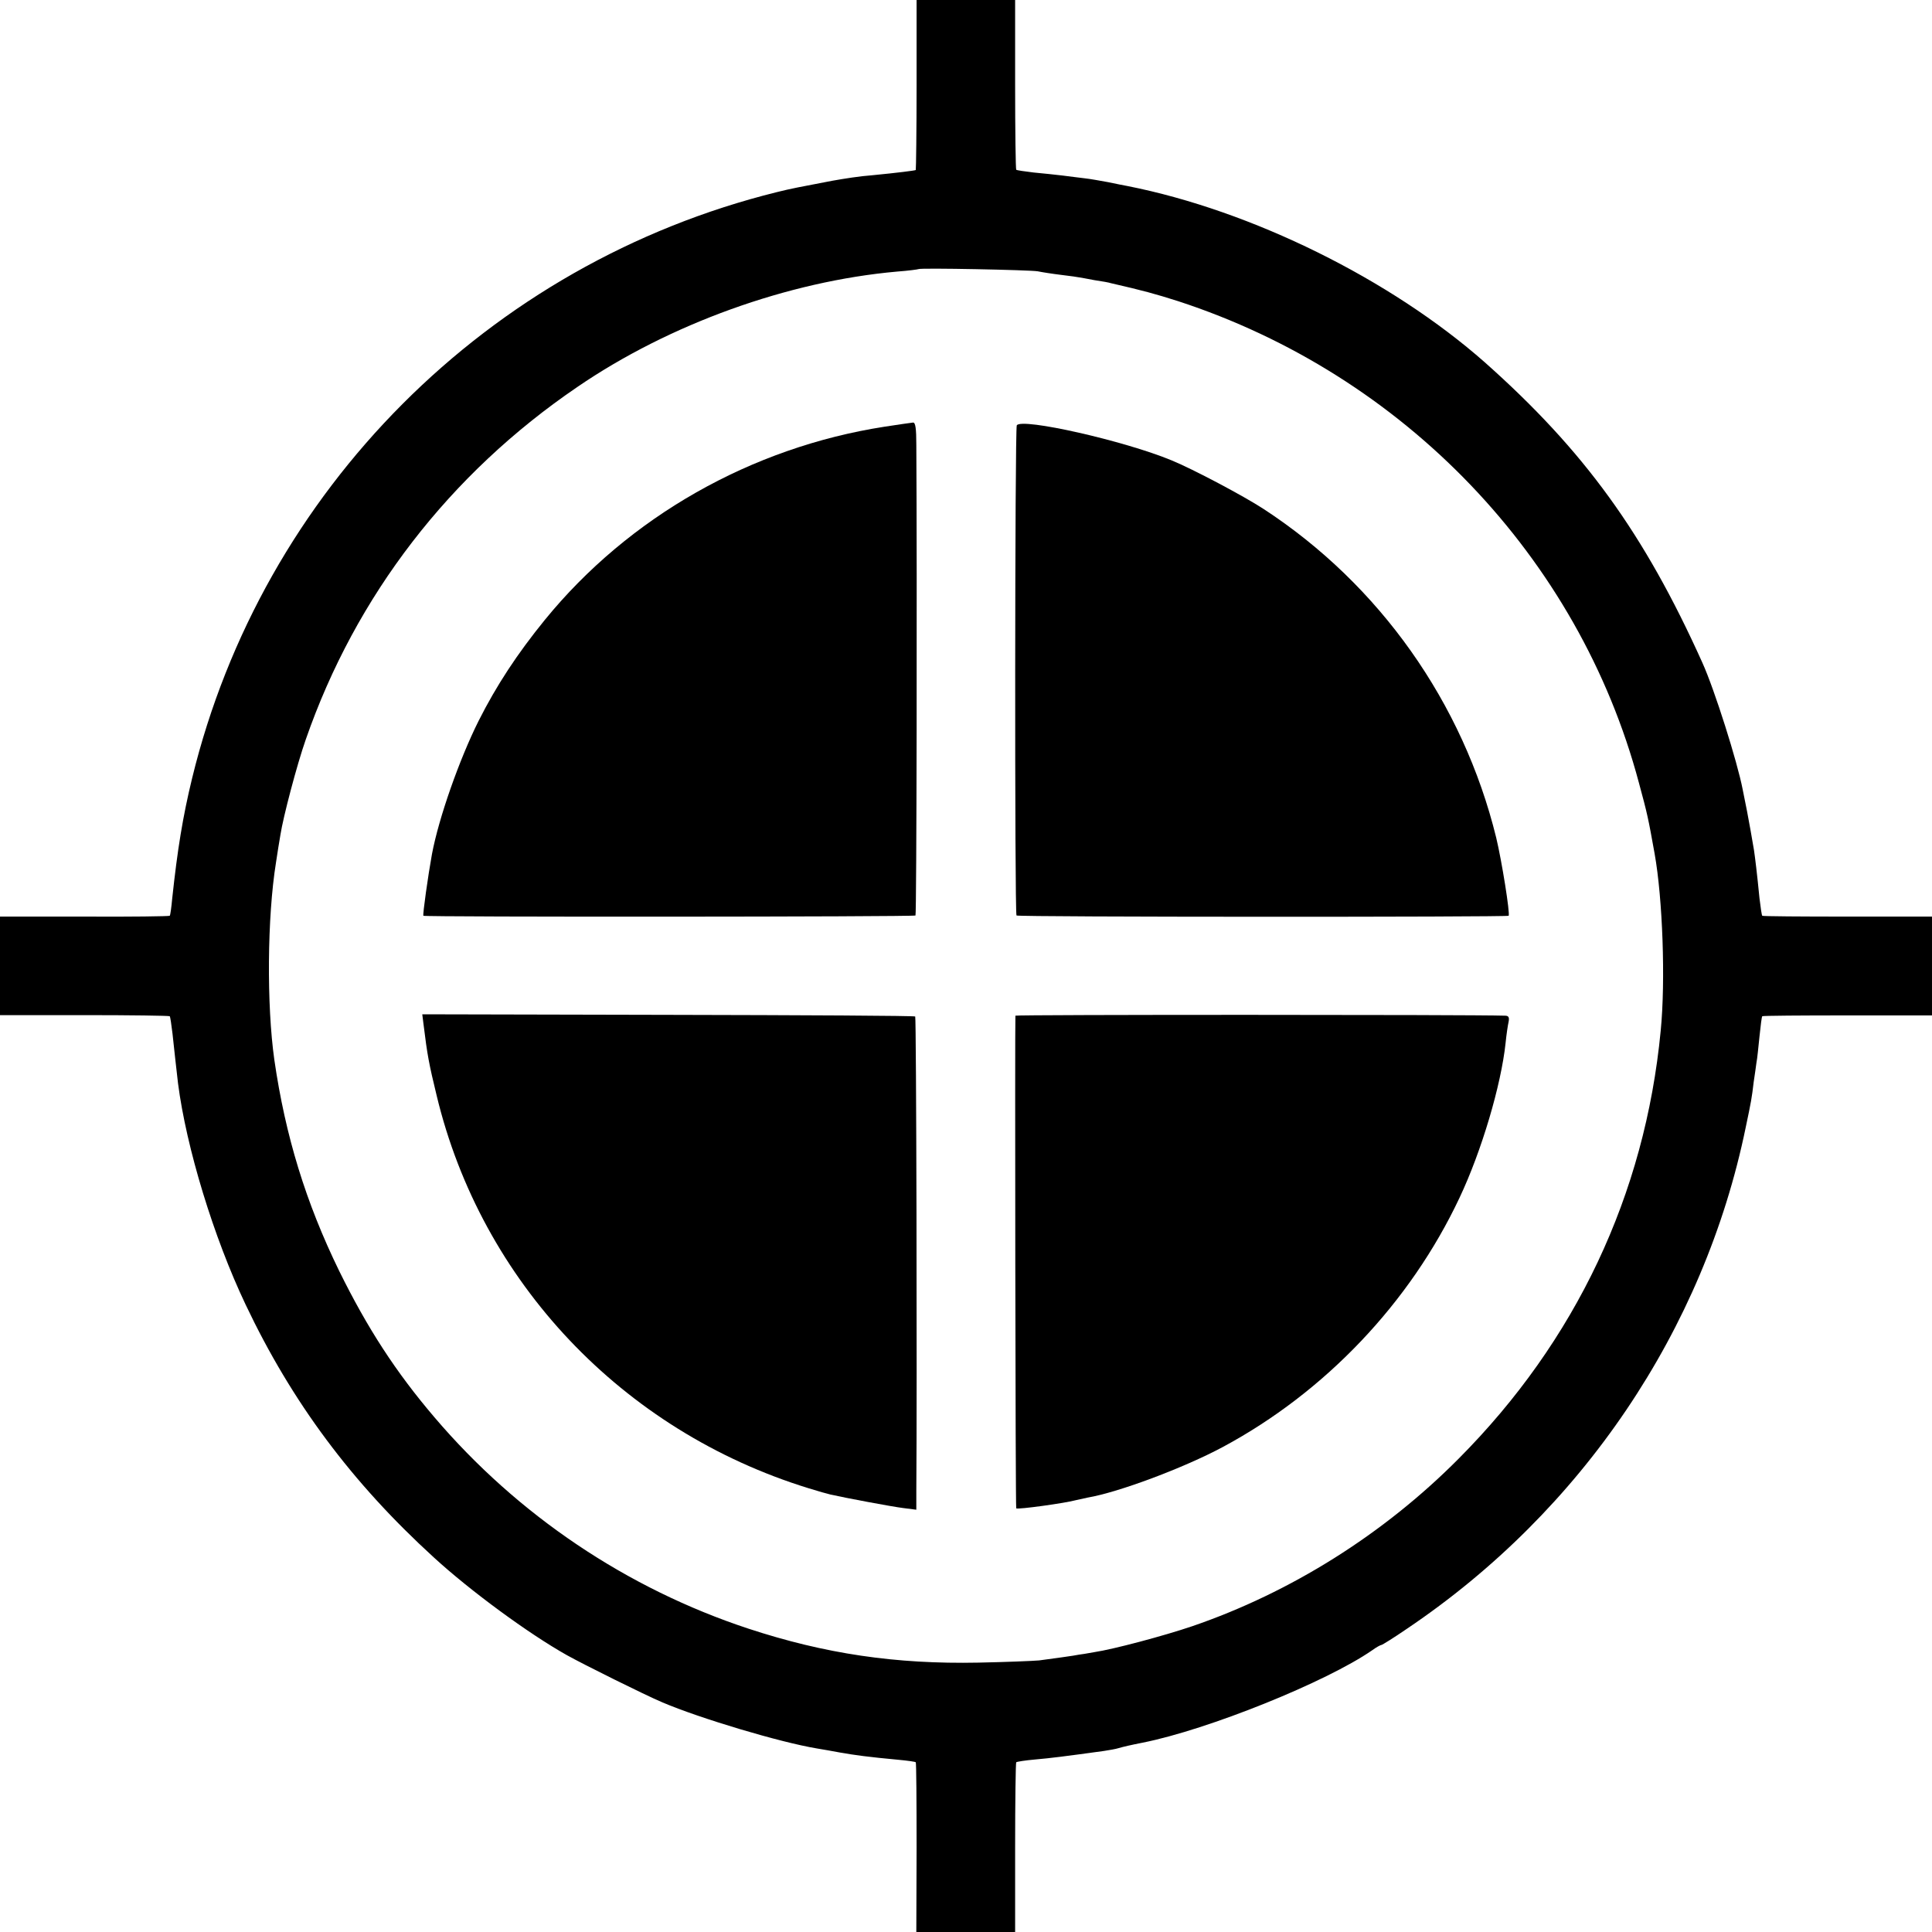
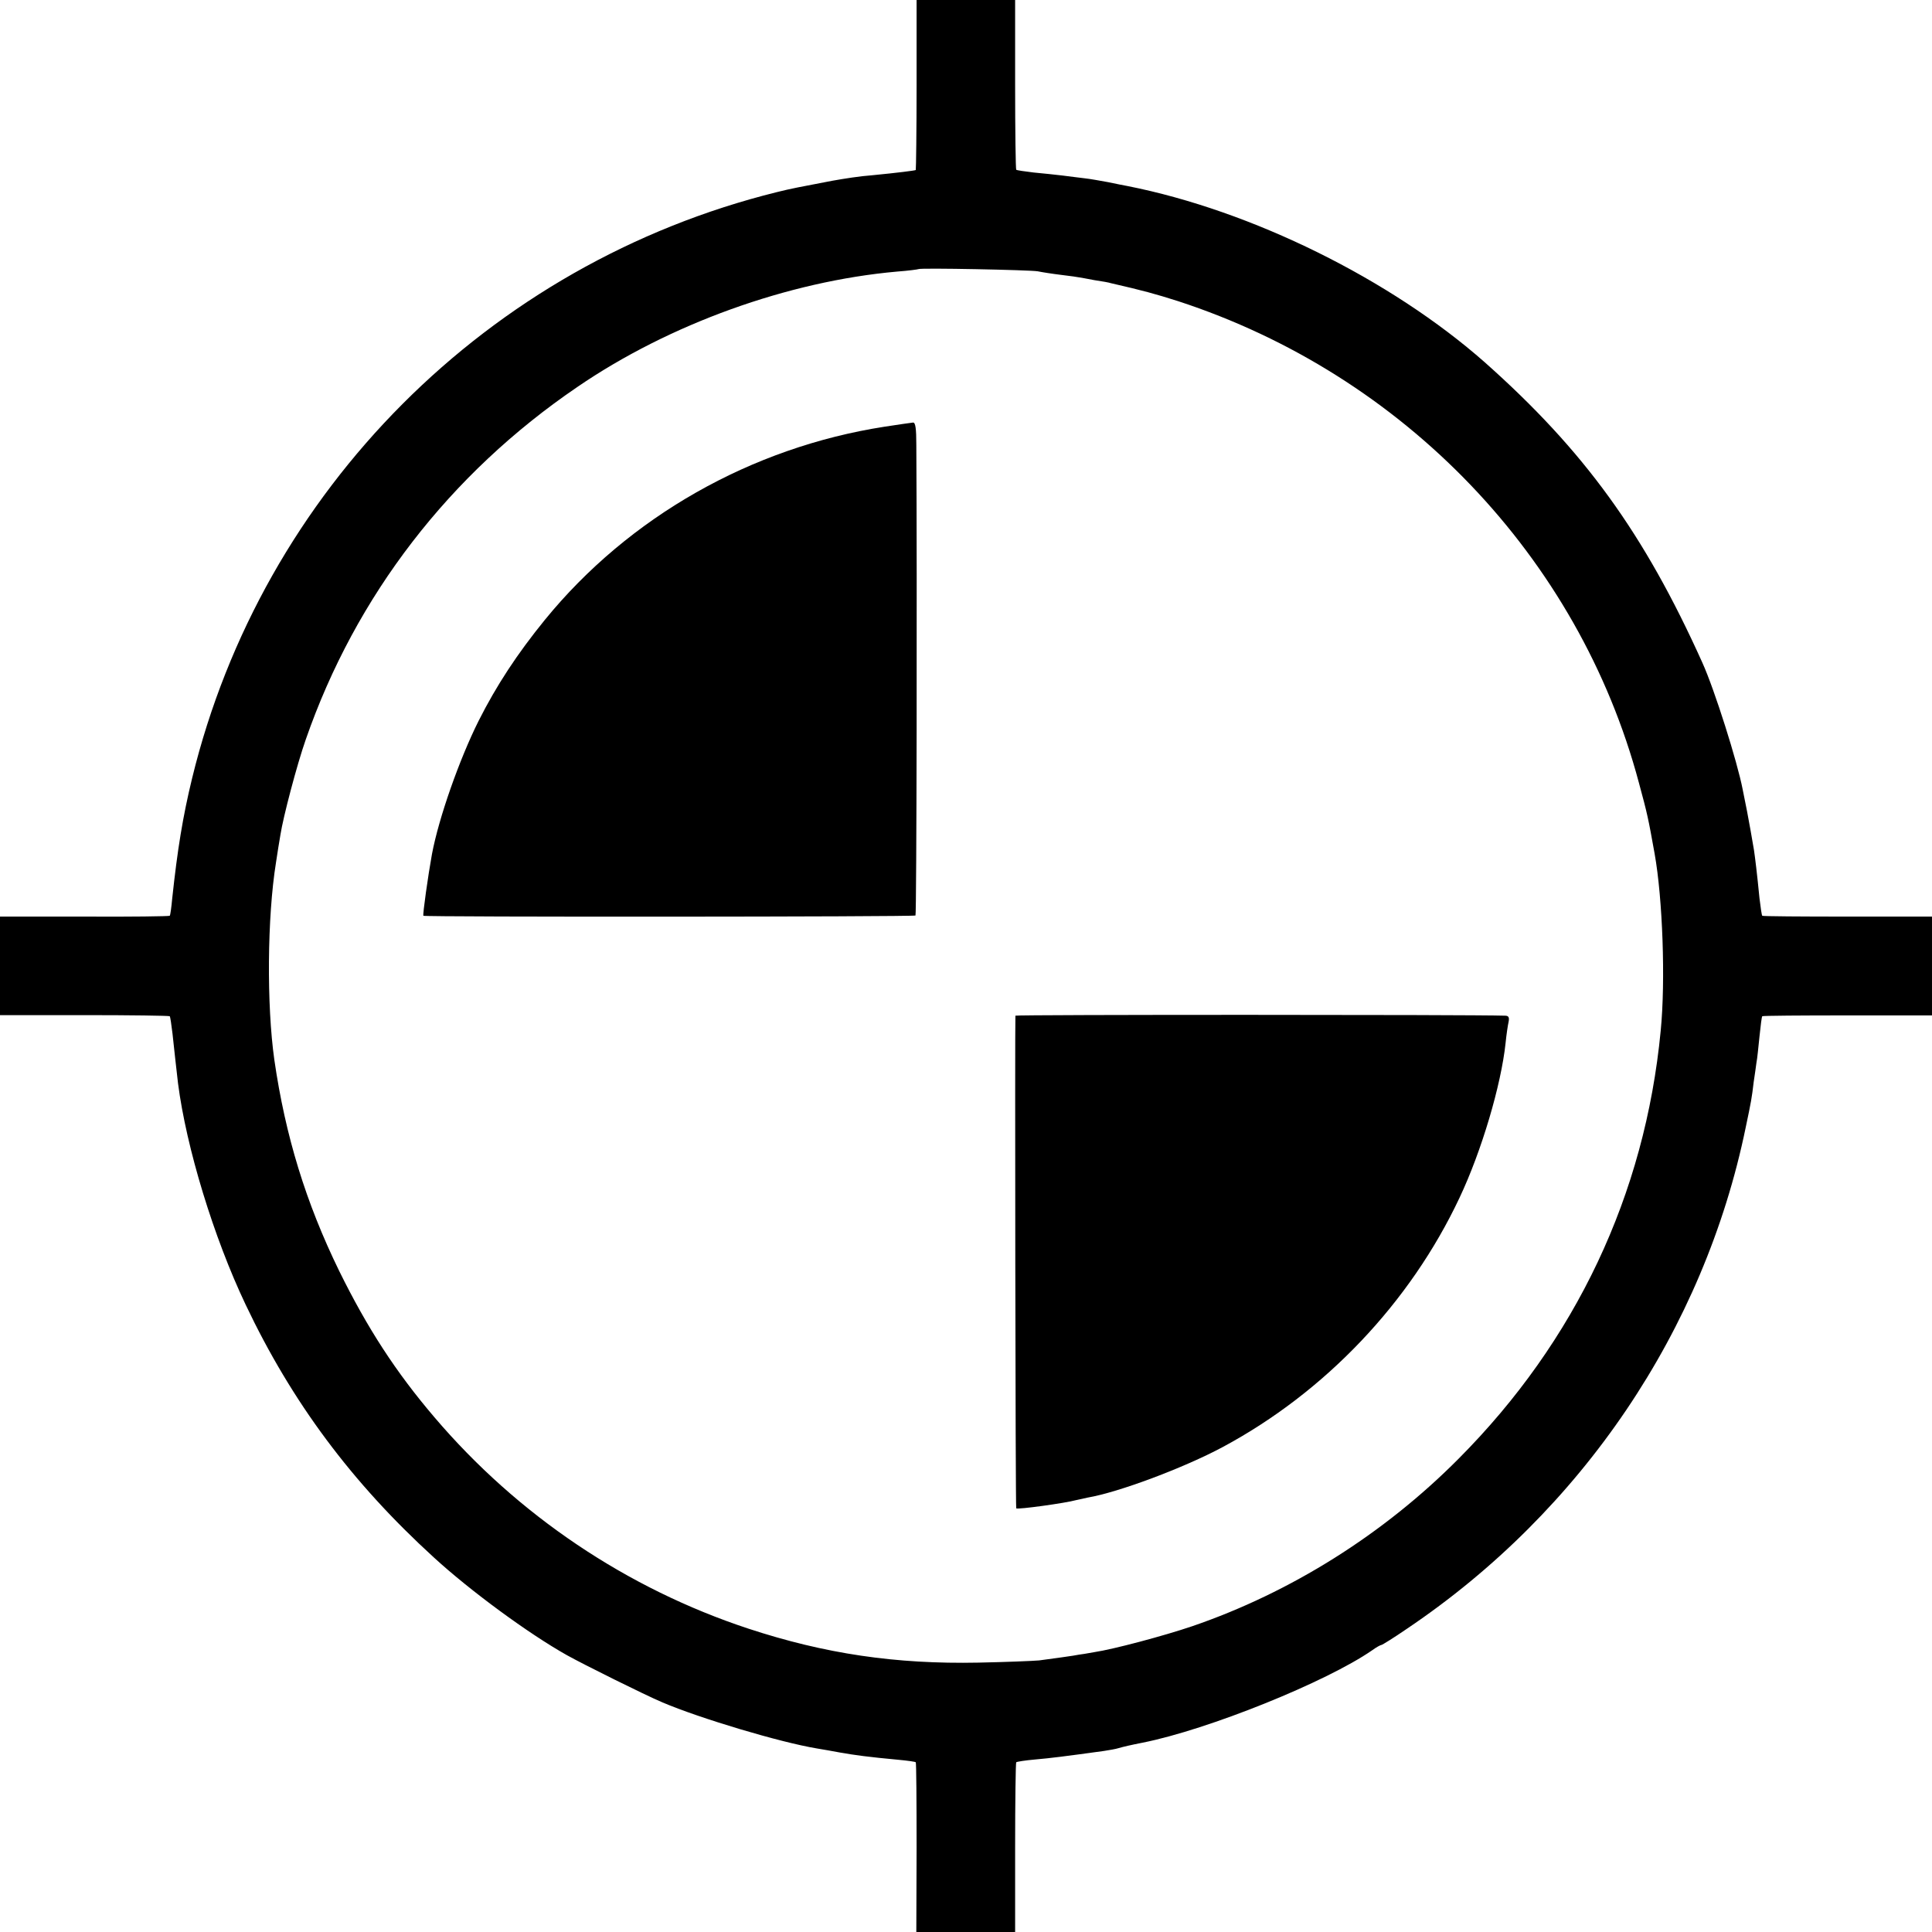
<svg xmlns="http://www.w3.org/2000/svg" version="1.0" width="700pt" height="700pt" viewBox="0 0 700 700" preserveAspectRatio="xMidYMid meet">
  <g transform="translate(0,700) scale(0.1,-0.1)" fill="#000000" stroke="none">
    <path d="M3321 6694 c0 -169 -2 -308 -3 -310 -3 -2 -65 -10 -158 -19 -43 -3 -100 -12 -145 -20 -115 -22 -148 -28 -200 -41 -1046 -259 -1865 -1080 -2119 -2124 -34 -140 -53 -258 -72 -435 -3 -33 -7 -62 -9 -63 -2 -2 -141 -4 -309 -3 l-306 0 0 -178 0 -179 306 0 c168 0 307 -2 309 -4 2 -2 6 -30 10 -63 6 -57 15 -137 20 -180 30 -233 129 -558 245 -802 168 -354 385 -645 682 -916 132 -121 343 -276 482 -354 59 -33 282 -144 346 -171 136 -58 427 -145 560 -167 19 -3 58 -10 85 -15 51 -9 102 -16 210 -26 33 -3 61 -7 63 -9 2 -2 3 -141 3 -309 l-1 -306 179 0 179 0 0 306 c0 168 2 307 4 309 2 2 33 7 68 10 57 5 105 11 250 31 19 3 43 7 52 10 17 5 47 12 88 20 237 47 666 220 832 335 15 11 30 19 33 19 3 0 45 26 93 59 634 427 1076 1082 1227 1816 20 95 22 106 29 165 4 25 8 56 10 70 3 14 7 57 11 95 4 39 8 71 10 73 2 2 141 3 309 3 l306 0 0 179 0 179 -306 0 c-168 0 -307 1 -309 3 -2 2 -6 30 -10 63 -9 92 -16 148 -20 175 -9 53 -15 87 -25 140 -6 30 -13 66 -16 80 -19 99 -102 362 -146 459 -211 469 -429 769 -788 1088 -341 301 -845 550 -1295 639 -11 2 -42 8 -70 14 -27 5 -66 12 -85 14 -19 2 -55 7 -80 10 -25 3 -72 8 -105 11 -33 4 -61 8 -63 10 -2 2 -4 141 -4 309 l0 306 -179 0 -178 0 0 -306z m439 -677 c14 -3 52 -9 85 -13 33 -4 62 -8 65 -9 3 0 28 -5 55 -10 28 -4 55 -9 60 -11 118 -27 161 -39 243 -65 819 -267 1452 -928 1670 -1745 31 -114 34 -129 57 -257 29 -162 40 -460 22 -642 -57 -594 -308 -1124 -732 -1550 -272 -274 -609 -485 -965 -607 -103 -35 -287 -84 -355 -94 -27 -5 -52 -9 -55 -9 -11 -3 -107 -16 -145 -21 -22 -2 -121 -6 -220 -8 -300 -6 -556 32 -833 123 -440 145 -836 411 -1138 766 -140 164 -243 323 -345 530 -121 248 -195 489 -235 765 -28 198 -26 516 6 715 5 33 12 78 16 100 10 65 60 255 92 346 181 521 521 962 984 1277 333 228 764 383 1158 418 41 3 77 8 78 9 6 5 404 -3 432 -8z" />
    <path d="M3205 5454 c-483 -75 -927 -327 -1231 -700 -100 -123 -175 -237 -240 -366 -69 -138 -144 -350 -169 -483 -14 -77 -34 -219 -31 -223 6 -5 1777 -4 1783 1 4 4 6 1212 3 1705 0 59 -3 82 -12 81 -7 -1 -53 -7 -103 -15z" />
-     <path d="M3684 5459 c-7 -13 -8 -1768 -1 -1776 6 -6 1777 -6 1783 -1 6 7 -25 200 -45 283 -120 489 -423 917 -843 1191 -72 47 -255 144 -333 176 -171 71 -543 155 -561 127z" />
-     <path d="M1535 3285 c13 -106 19 -139 47 -254 162 -675 673 -1215 1347 -1423 35 -11 71 -21 80 -23 53 -12 223 -44 264 -49 l47 -6 0 68 c3 387 0 1715 -4 1719 -2 3 -405 5 -895 6 l-891 2 5 -40z" />
    <path d="M3679 3320 c-2 -27 0 -1782 3 -1785 5 -5 179 19 218 30 8 2 27 6 41 9 112 19 349 108 489 183 371 199 679 523 858 903 80 169 151 409 167 561 3 30 8 64 11 77 3 16 0 22 -13 22 -131 4 -1773 4 -1774 0z" />
  </g>
</svg>